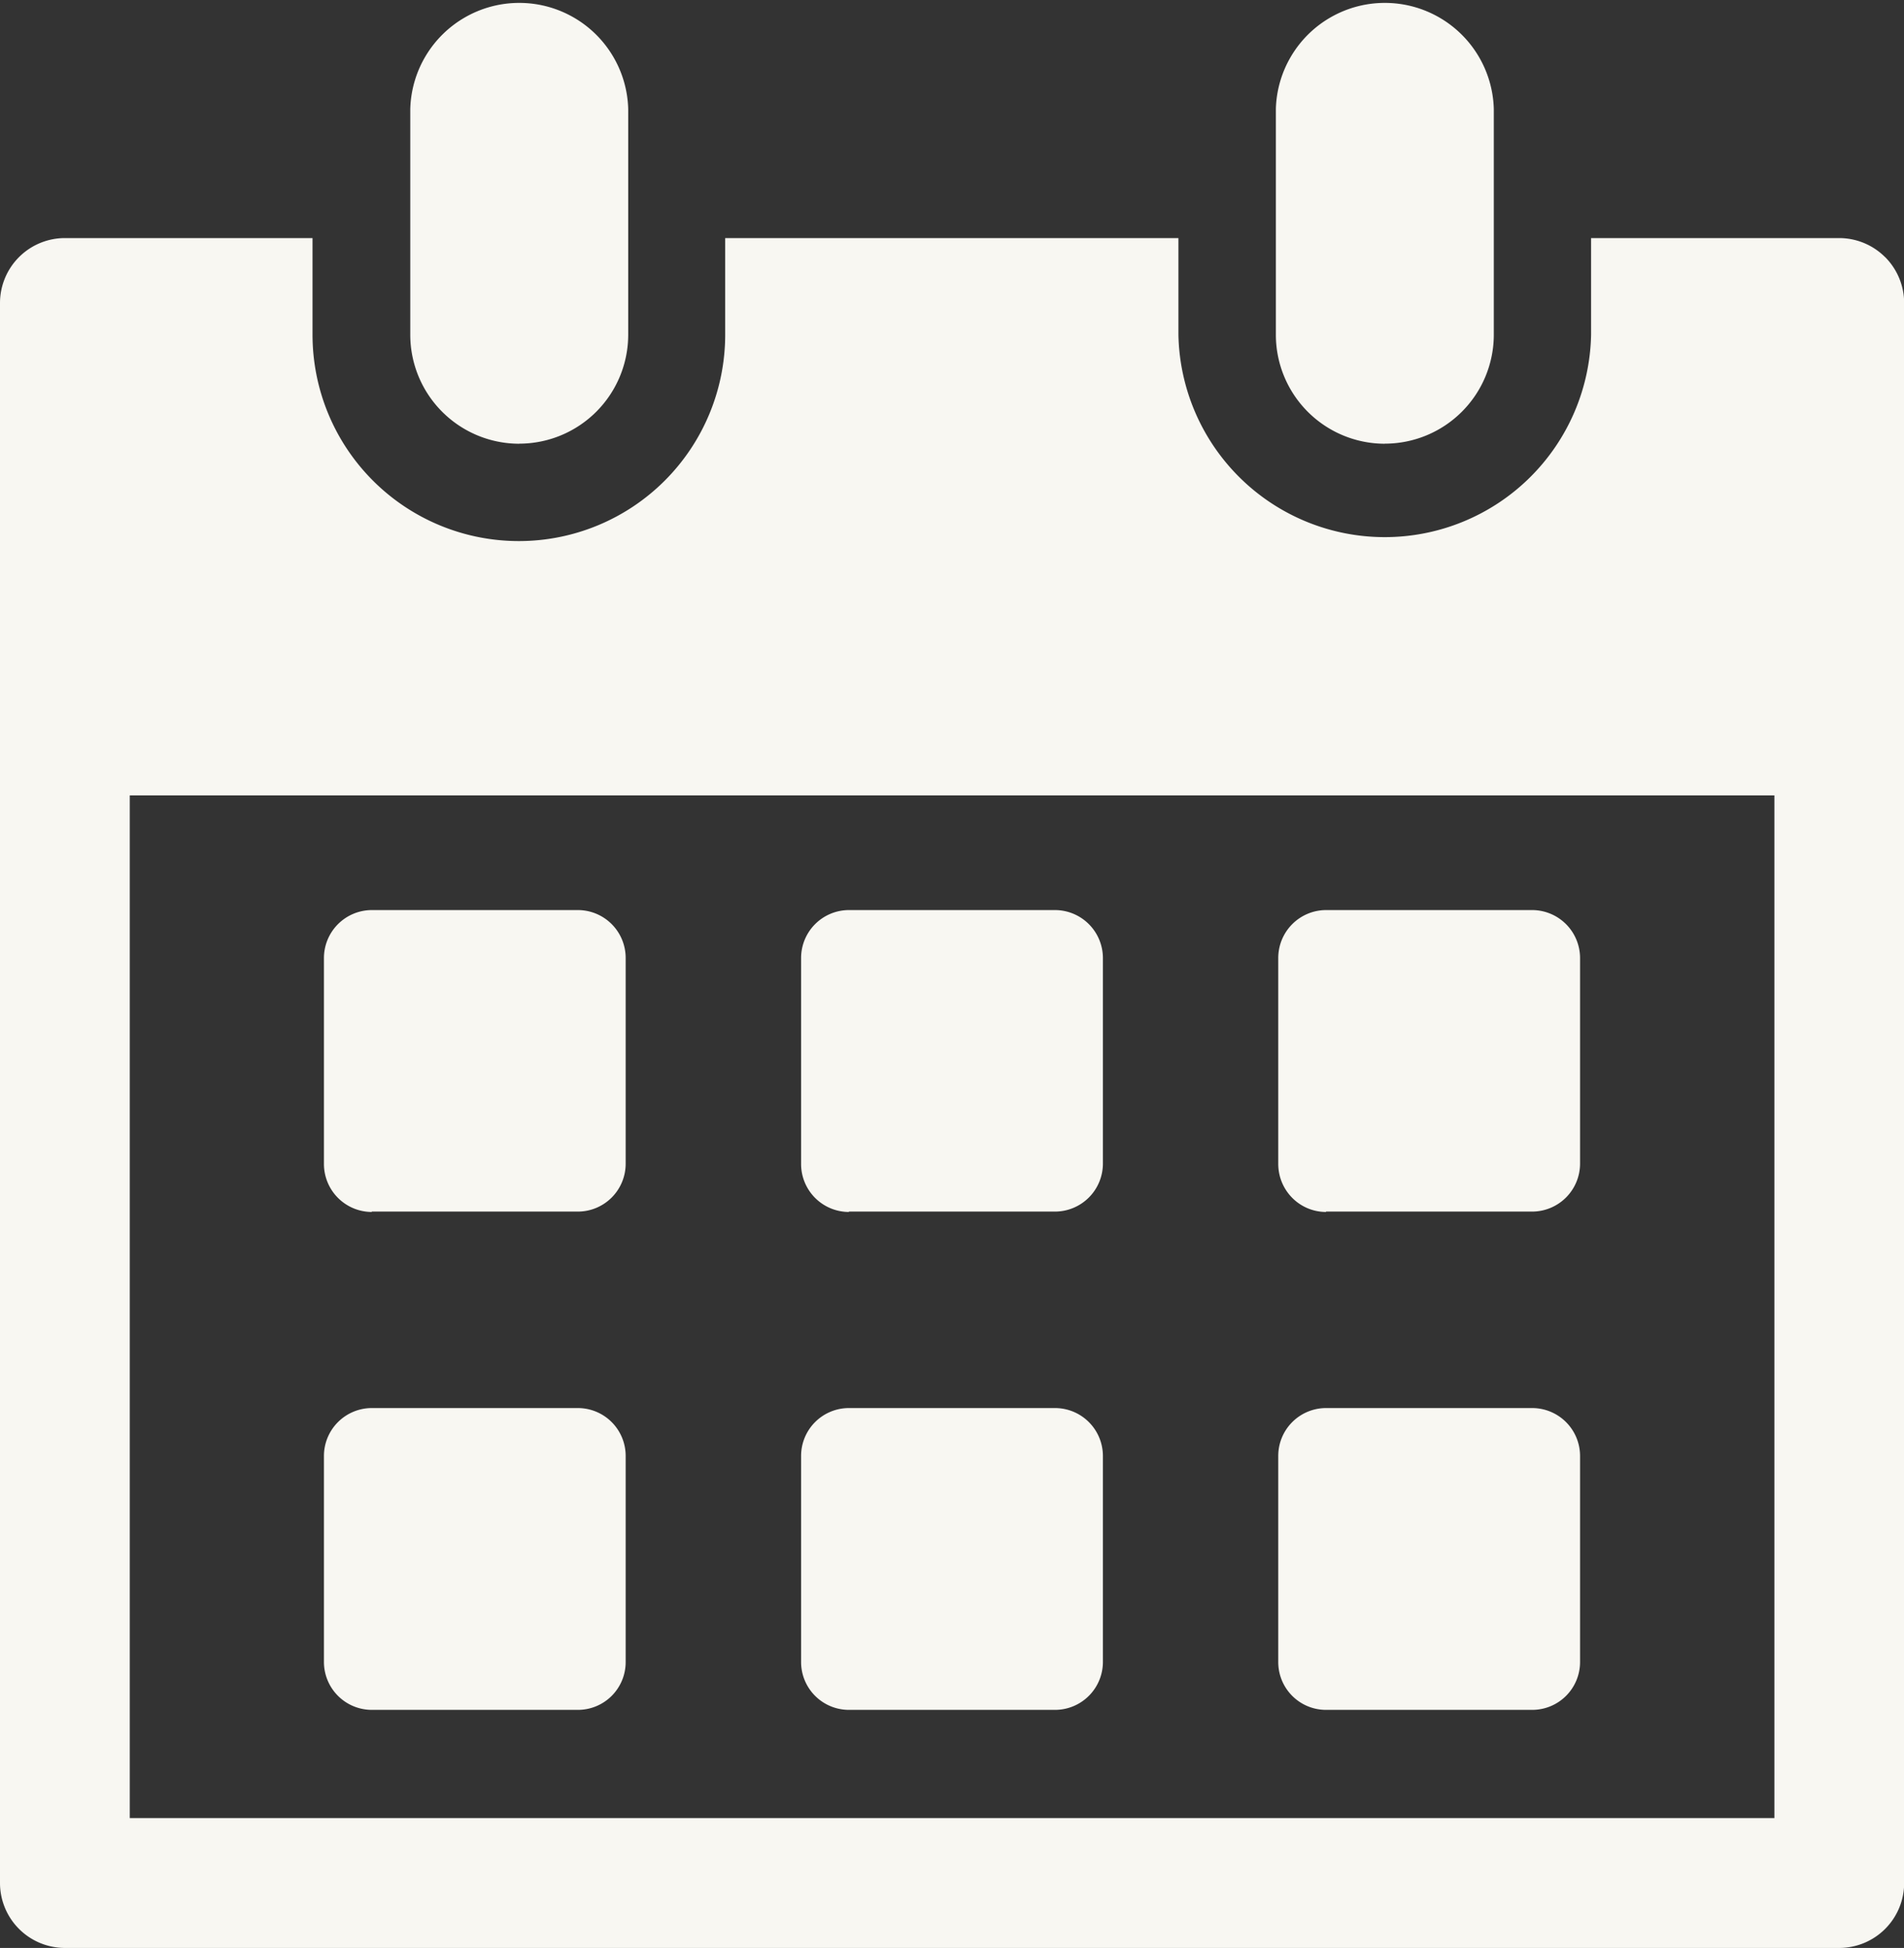
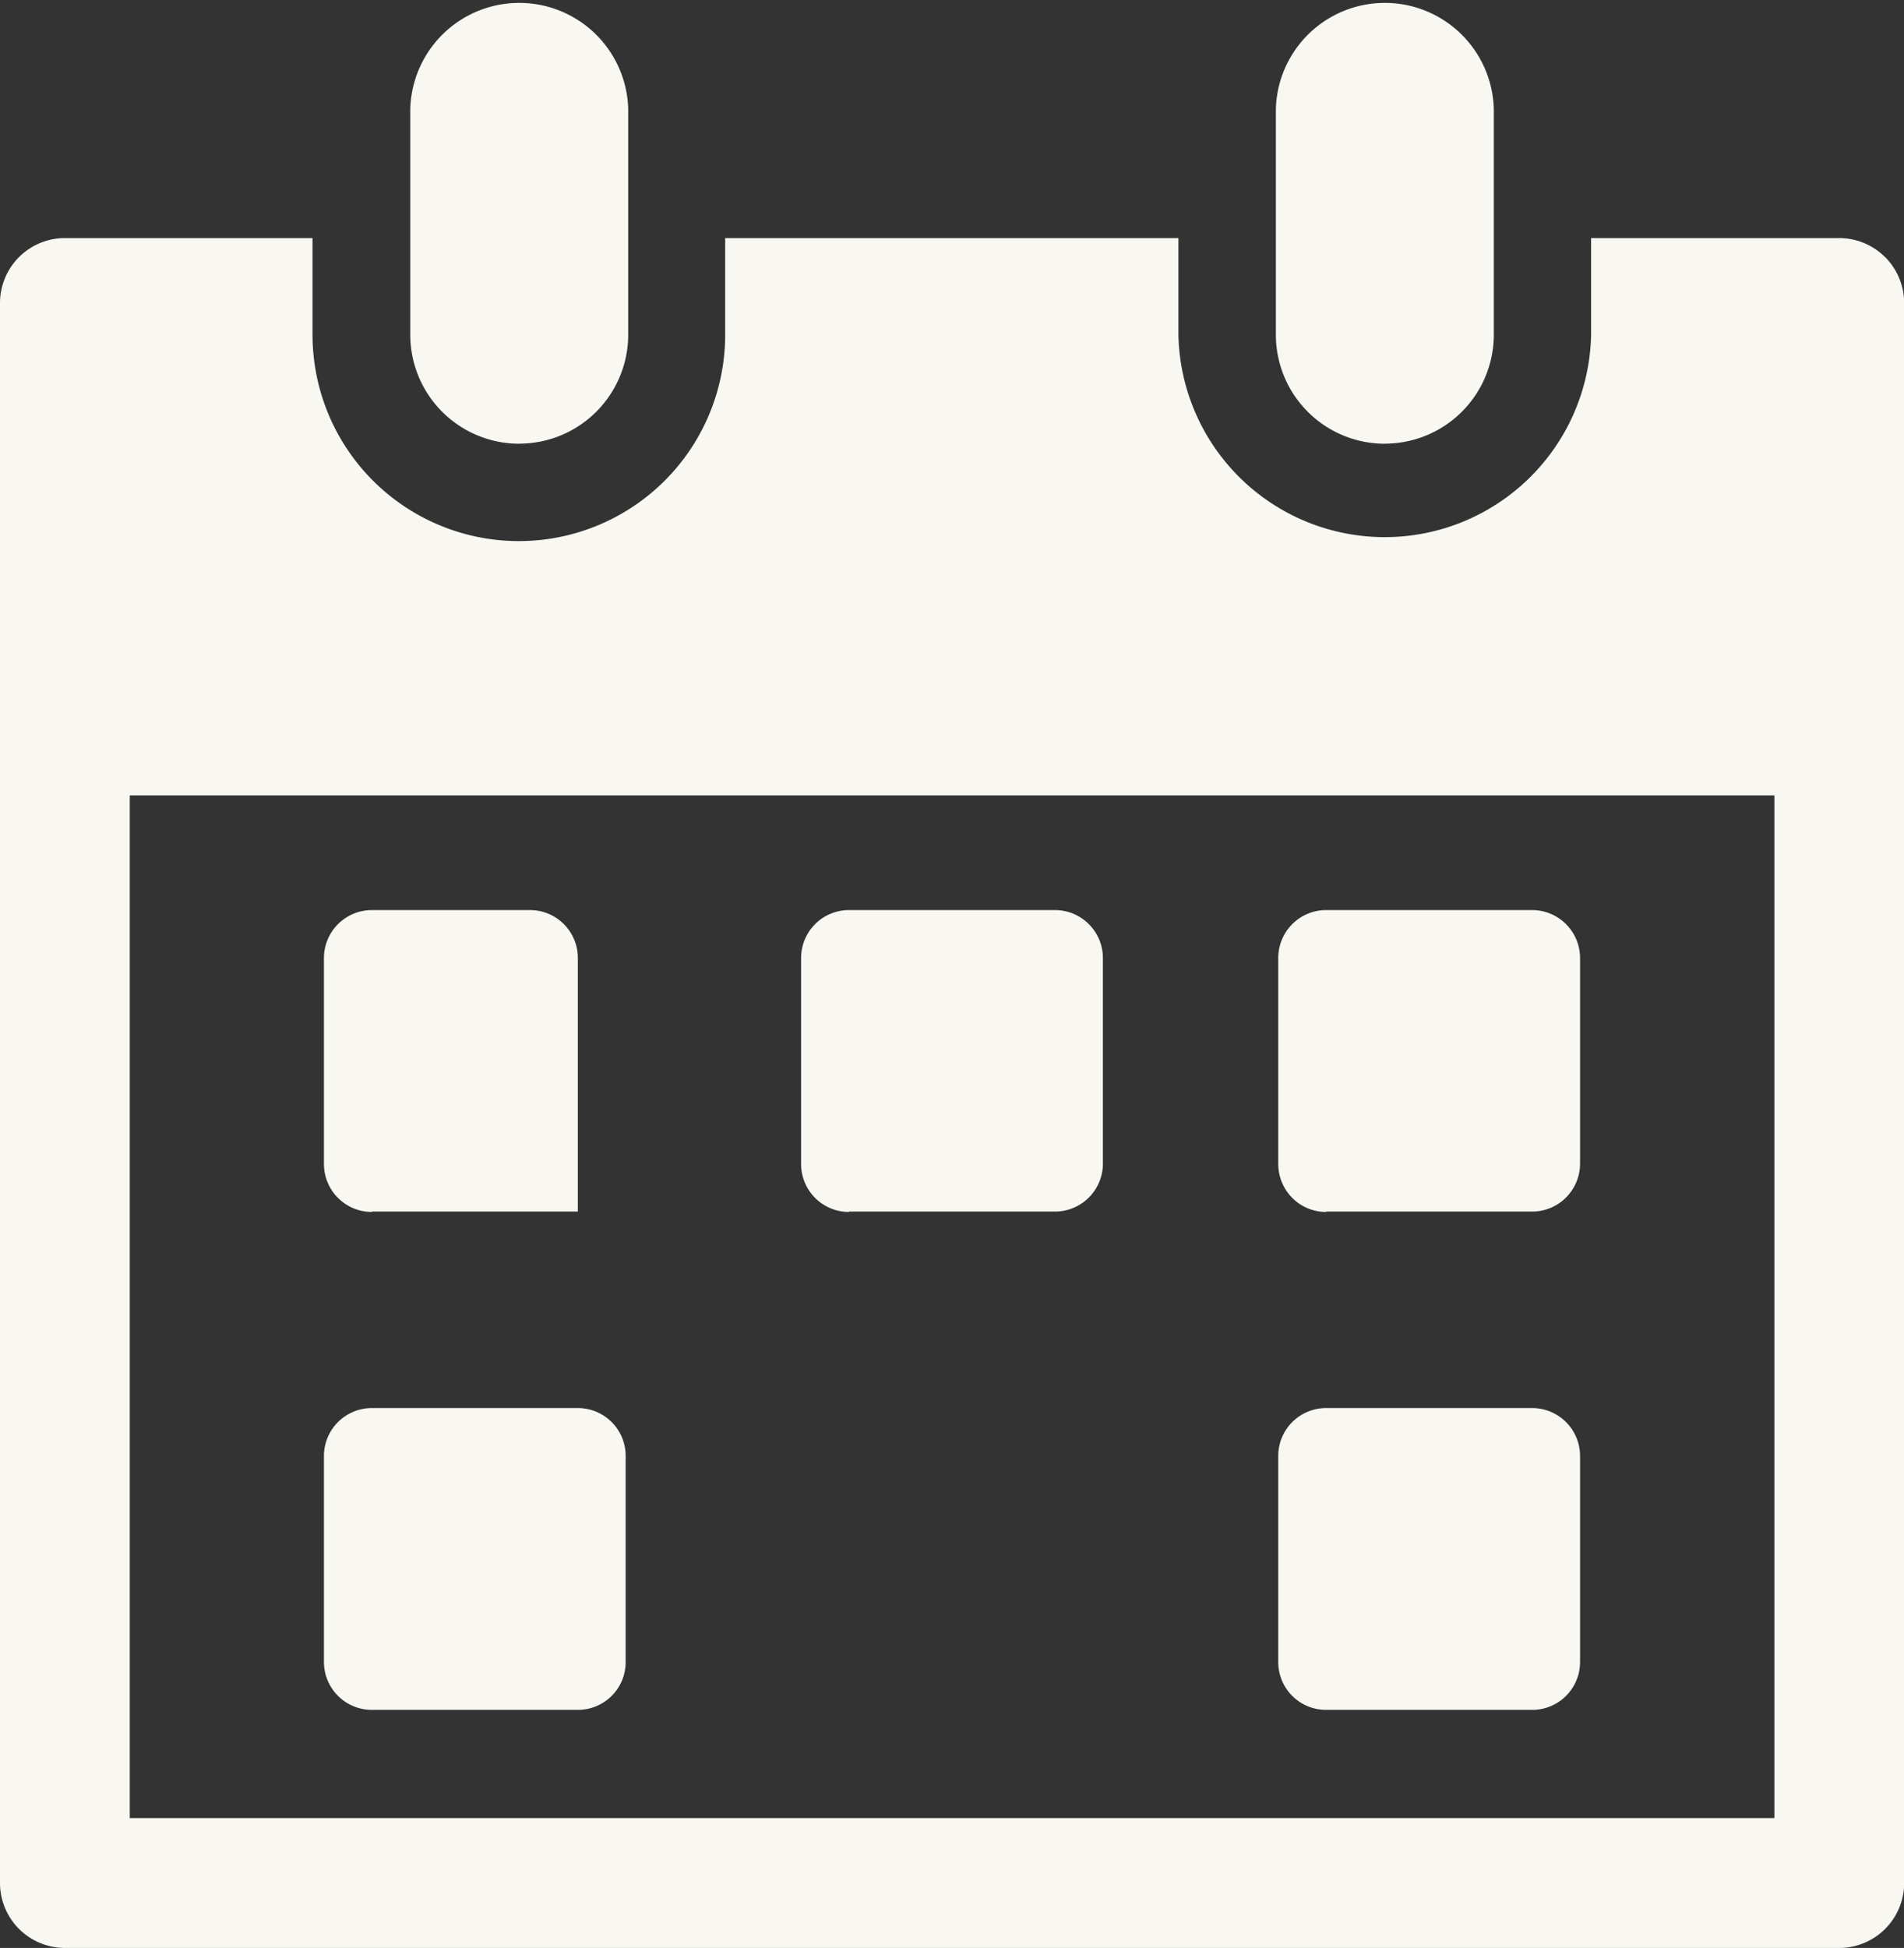
<svg xmlns="http://www.w3.org/2000/svg" id="グループ_84" data-name="グループ 84" width="24.68" height="25.242" viewBox="0 0 24.68 25.242">
  <rect x="0" y="0" width="24.68" height="25.242" fill="#333333" stroke="none" />
  <defs>
    <clipPath id="clip-path">
      <rect id="長方形_2181" data-name="長方形 2181" width="24.68" height="25.242" fill="#f8f7f2" />
    </clipPath>
  </defs>
  <g id="グループ_83" data-name="グループ 83" clip-path="url(#clip-path)">
    <path id="パス_17" data-name="パス 17" d="M246.566,274.728h2.674a.62.62,0,0,0,.619-.619v-2.672a.621.621,0,0,0-.619-.62h-2.674a.62.62,0,0,0-.619.62v2.672a.619.619,0,0,0,.619.619" transform="translate(-229.378 -252.571)" fill="#f8f7f2" />
    <path id="パス_18" data-name="パス 18" d="M246.566,178.888h2.674a.622.622,0,0,0,.619-.62V175.6a.622.622,0,0,0-.619-.619h-2.674a.621.621,0,0,0-.619.619v2.673a.624.624,0,0,0,.182.438.618.618,0,0,0,.438.182" transform="translate(-229.378 -163.188)" fill="#f8f7f2" />
    <path id="パス_19" data-name="パス 19" d="M154.749,178.888h2.674a.622.622,0,0,0,.619-.62V175.6a.622.622,0,0,0-.619-.619h-2.674a.621.621,0,0,0-.619.619v2.673a.621.621,0,0,0,.619.62" transform="translate(-143.746 -163.188)" fill="#f8f7f2" />
    <path id="パス_20" data-name="パス 20" d="M62.954,274.728h2.671a.619.619,0,0,0,.62-.619v-2.672a.62.62,0,0,0-.62-.62H62.954a.621.621,0,0,0-.62.62v2.672a.621.621,0,0,0,.62.619" transform="translate(-58.135 -252.571)" fill="#f8f7f2" />
    <path id="パス_21" data-name="パス 21" d="M24.434,46.037a.843.843,0,0,0-.594-.246H20.624v1.252a2.675,2.675,0,0,1-5.349,0V45.791H9.4v1.252a2.674,2.674,0,1,1-5.349,0V45.791H.841A.842.842,0,0,0,0,46.632V67.107a.842.842,0,0,0,.841.841h23a.842.842,0,0,0,.841-.841V46.632a.844.844,0,0,0-.247-.595M23,66.265H1.682V53.013H23Z" transform="translate(0 -42.706)" fill="#f8f7f2" />
-     <path id="パス_22" data-name="パス 22" d="M62.954,178.888h2.671a.62.62,0,0,0,.62-.62V175.6a.62.62,0,0,0-.62-.619H62.954a.622.622,0,0,0-.62.619v2.673a.622.622,0,0,0,.62.62" transform="translate(-58.135 -163.188)" fill="#f8f7f2" />
-     <path id="パス_23" data-name="パス 23" d="M154.749,274.728h2.674a.621.621,0,0,0,.619-.619v-2.672a.621.621,0,0,0-.619-.62h-2.674a.62.62,0,0,0-.619.62v2.672a.62.62,0,0,0,.619.619" transform="translate(-143.746 -252.571)" fill="#f8f7f2" />
+     <path id="パス_22" data-name="パス 22" d="M62.954,178.888h2.671V175.6a.62.62,0,0,0-.62-.619H62.954a.622.622,0,0,0-.62.619v2.673a.622.622,0,0,0,.62.62" transform="translate(-58.135 -163.188)" fill="#f8f7f2" />
    <path id="パス_24" data-name="パス 24" d="M80.348,5.749A1.413,1.413,0,0,0,81.76,4.337V1.413a1.413,1.413,0,0,0-2.825,0V4.337a1.413,1.413,0,0,0,1.413,1.413" transform="translate(-73.617)" fill="#f8f7f2" />
    <path id="パス_25" data-name="パス 25" d="M246.881,5.749a1.413,1.413,0,0,0,1.413-1.413V1.413a1.413,1.413,0,0,0-2.825,0V4.337a1.413,1.413,0,0,0,1.413,1.413" transform="translate(-228.931)" fill="#f8f7f2" />
  </g>
</svg>